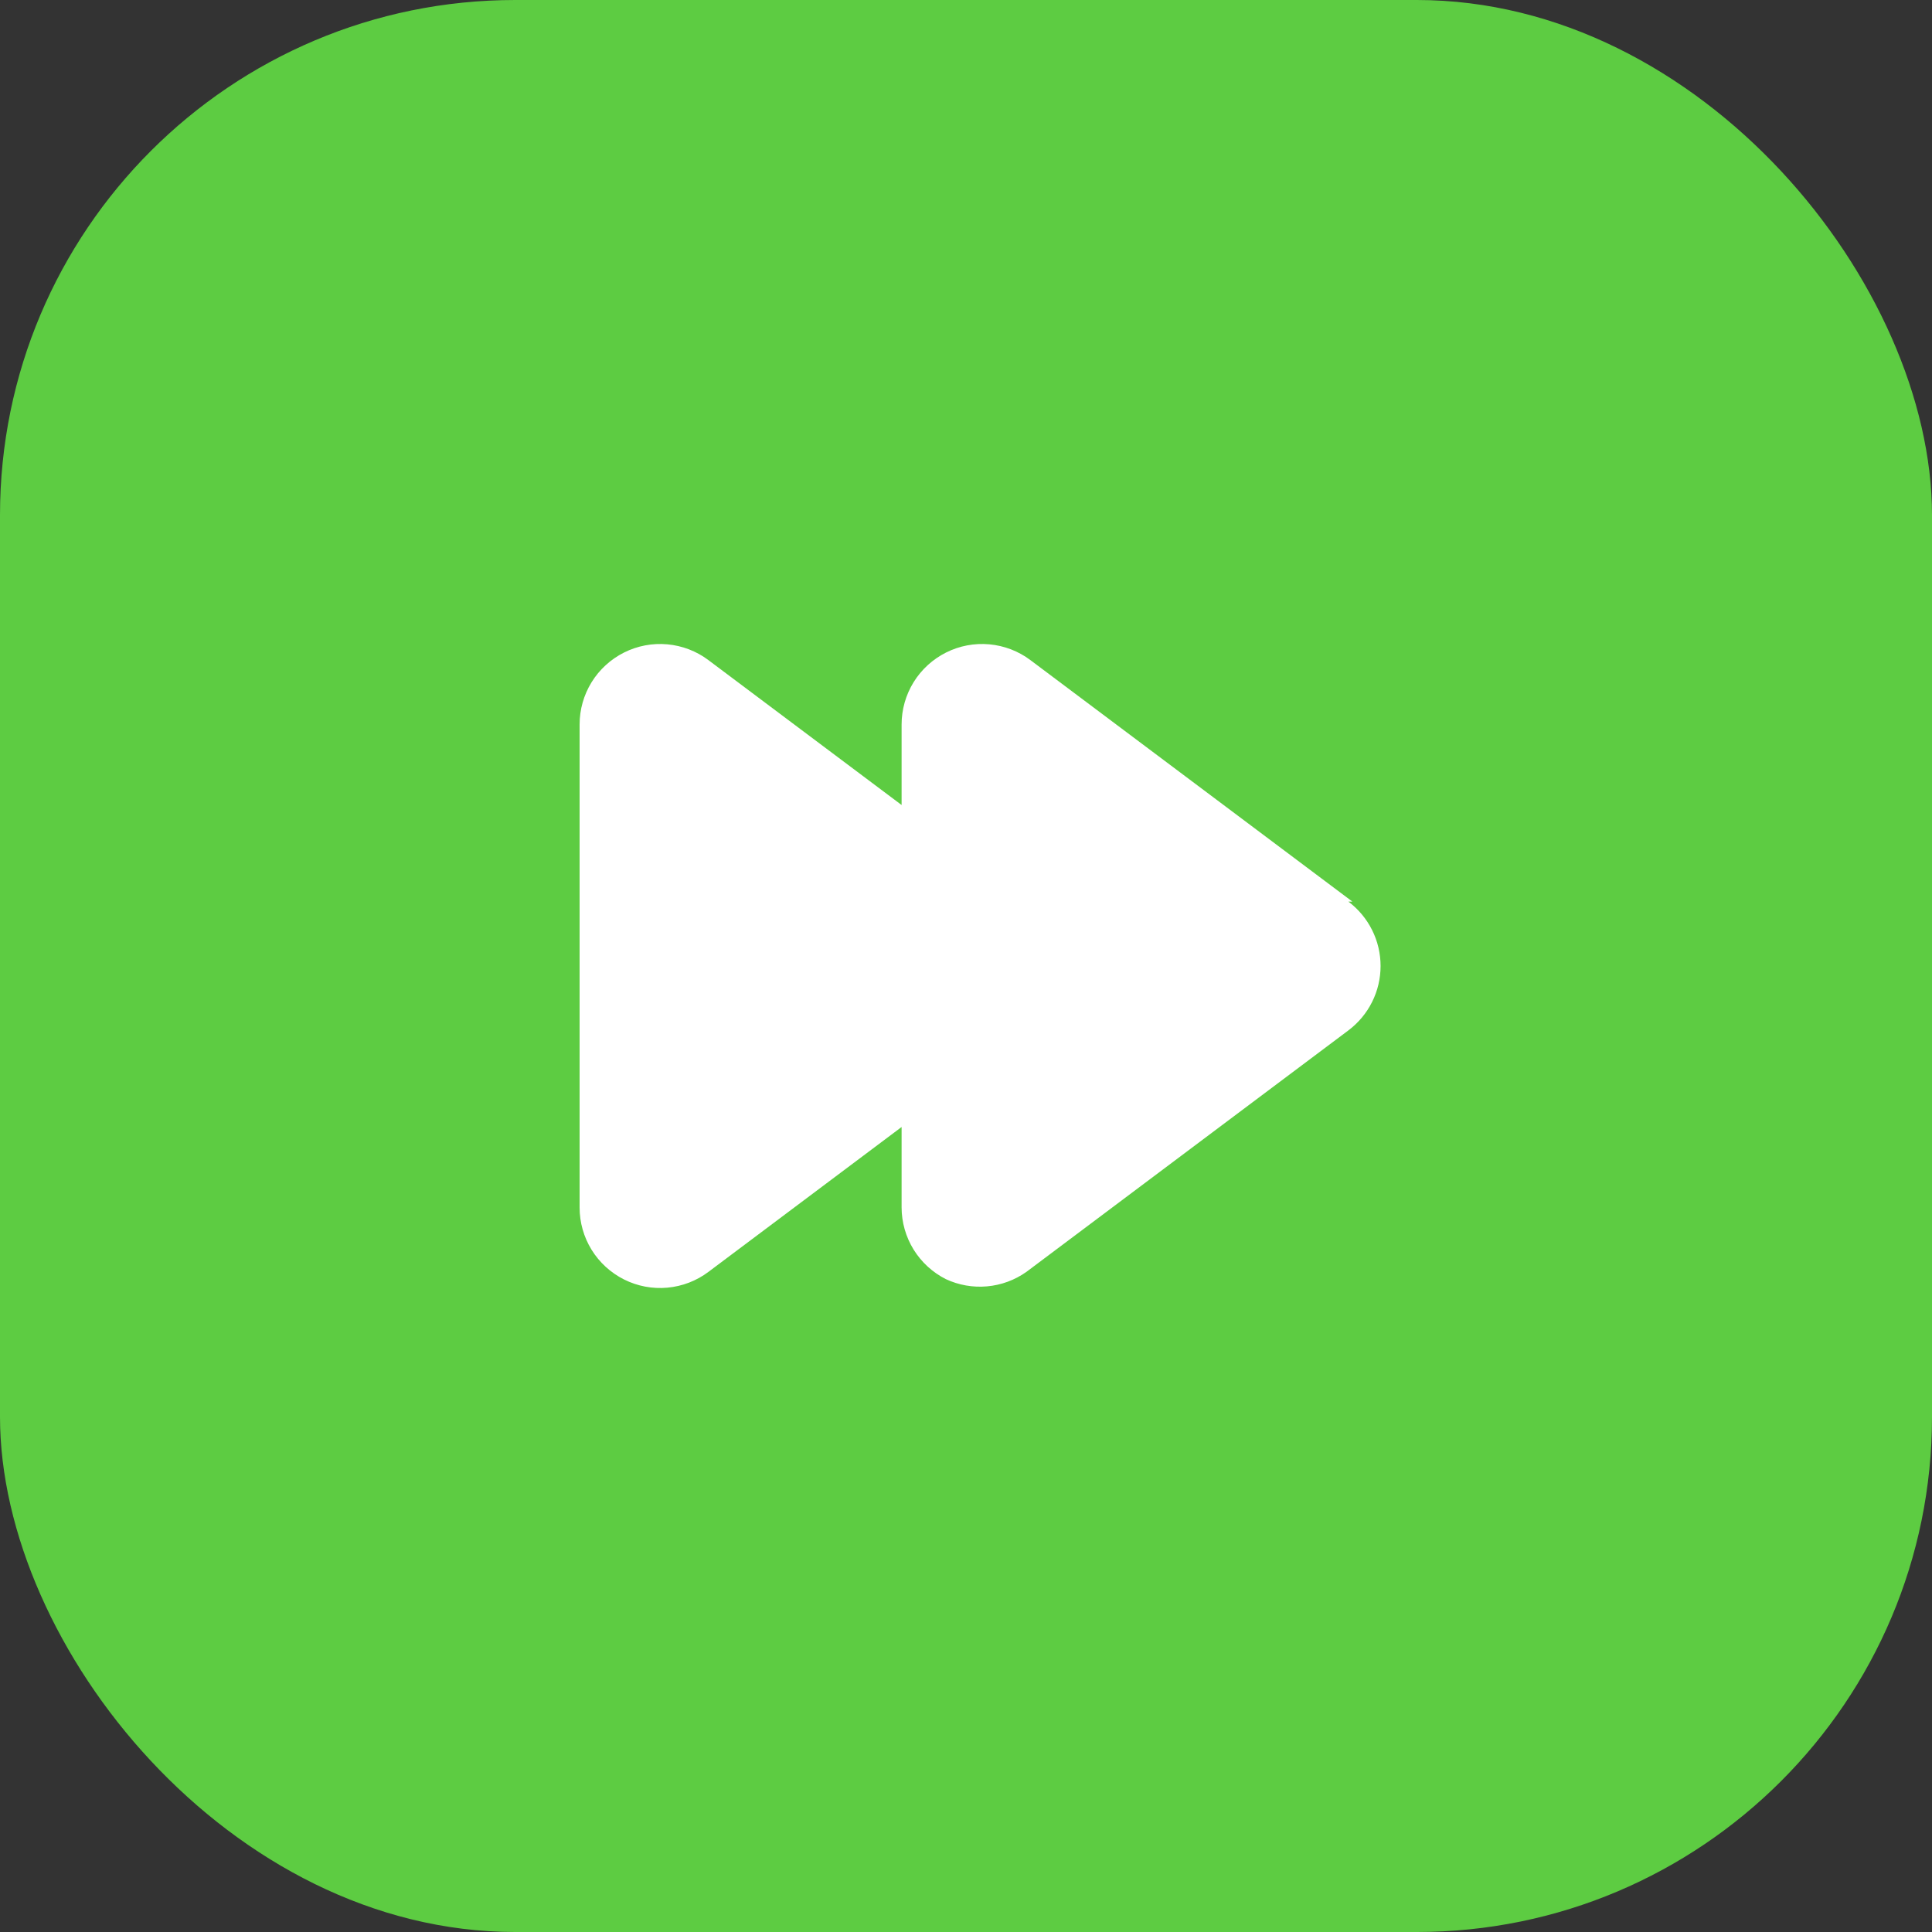
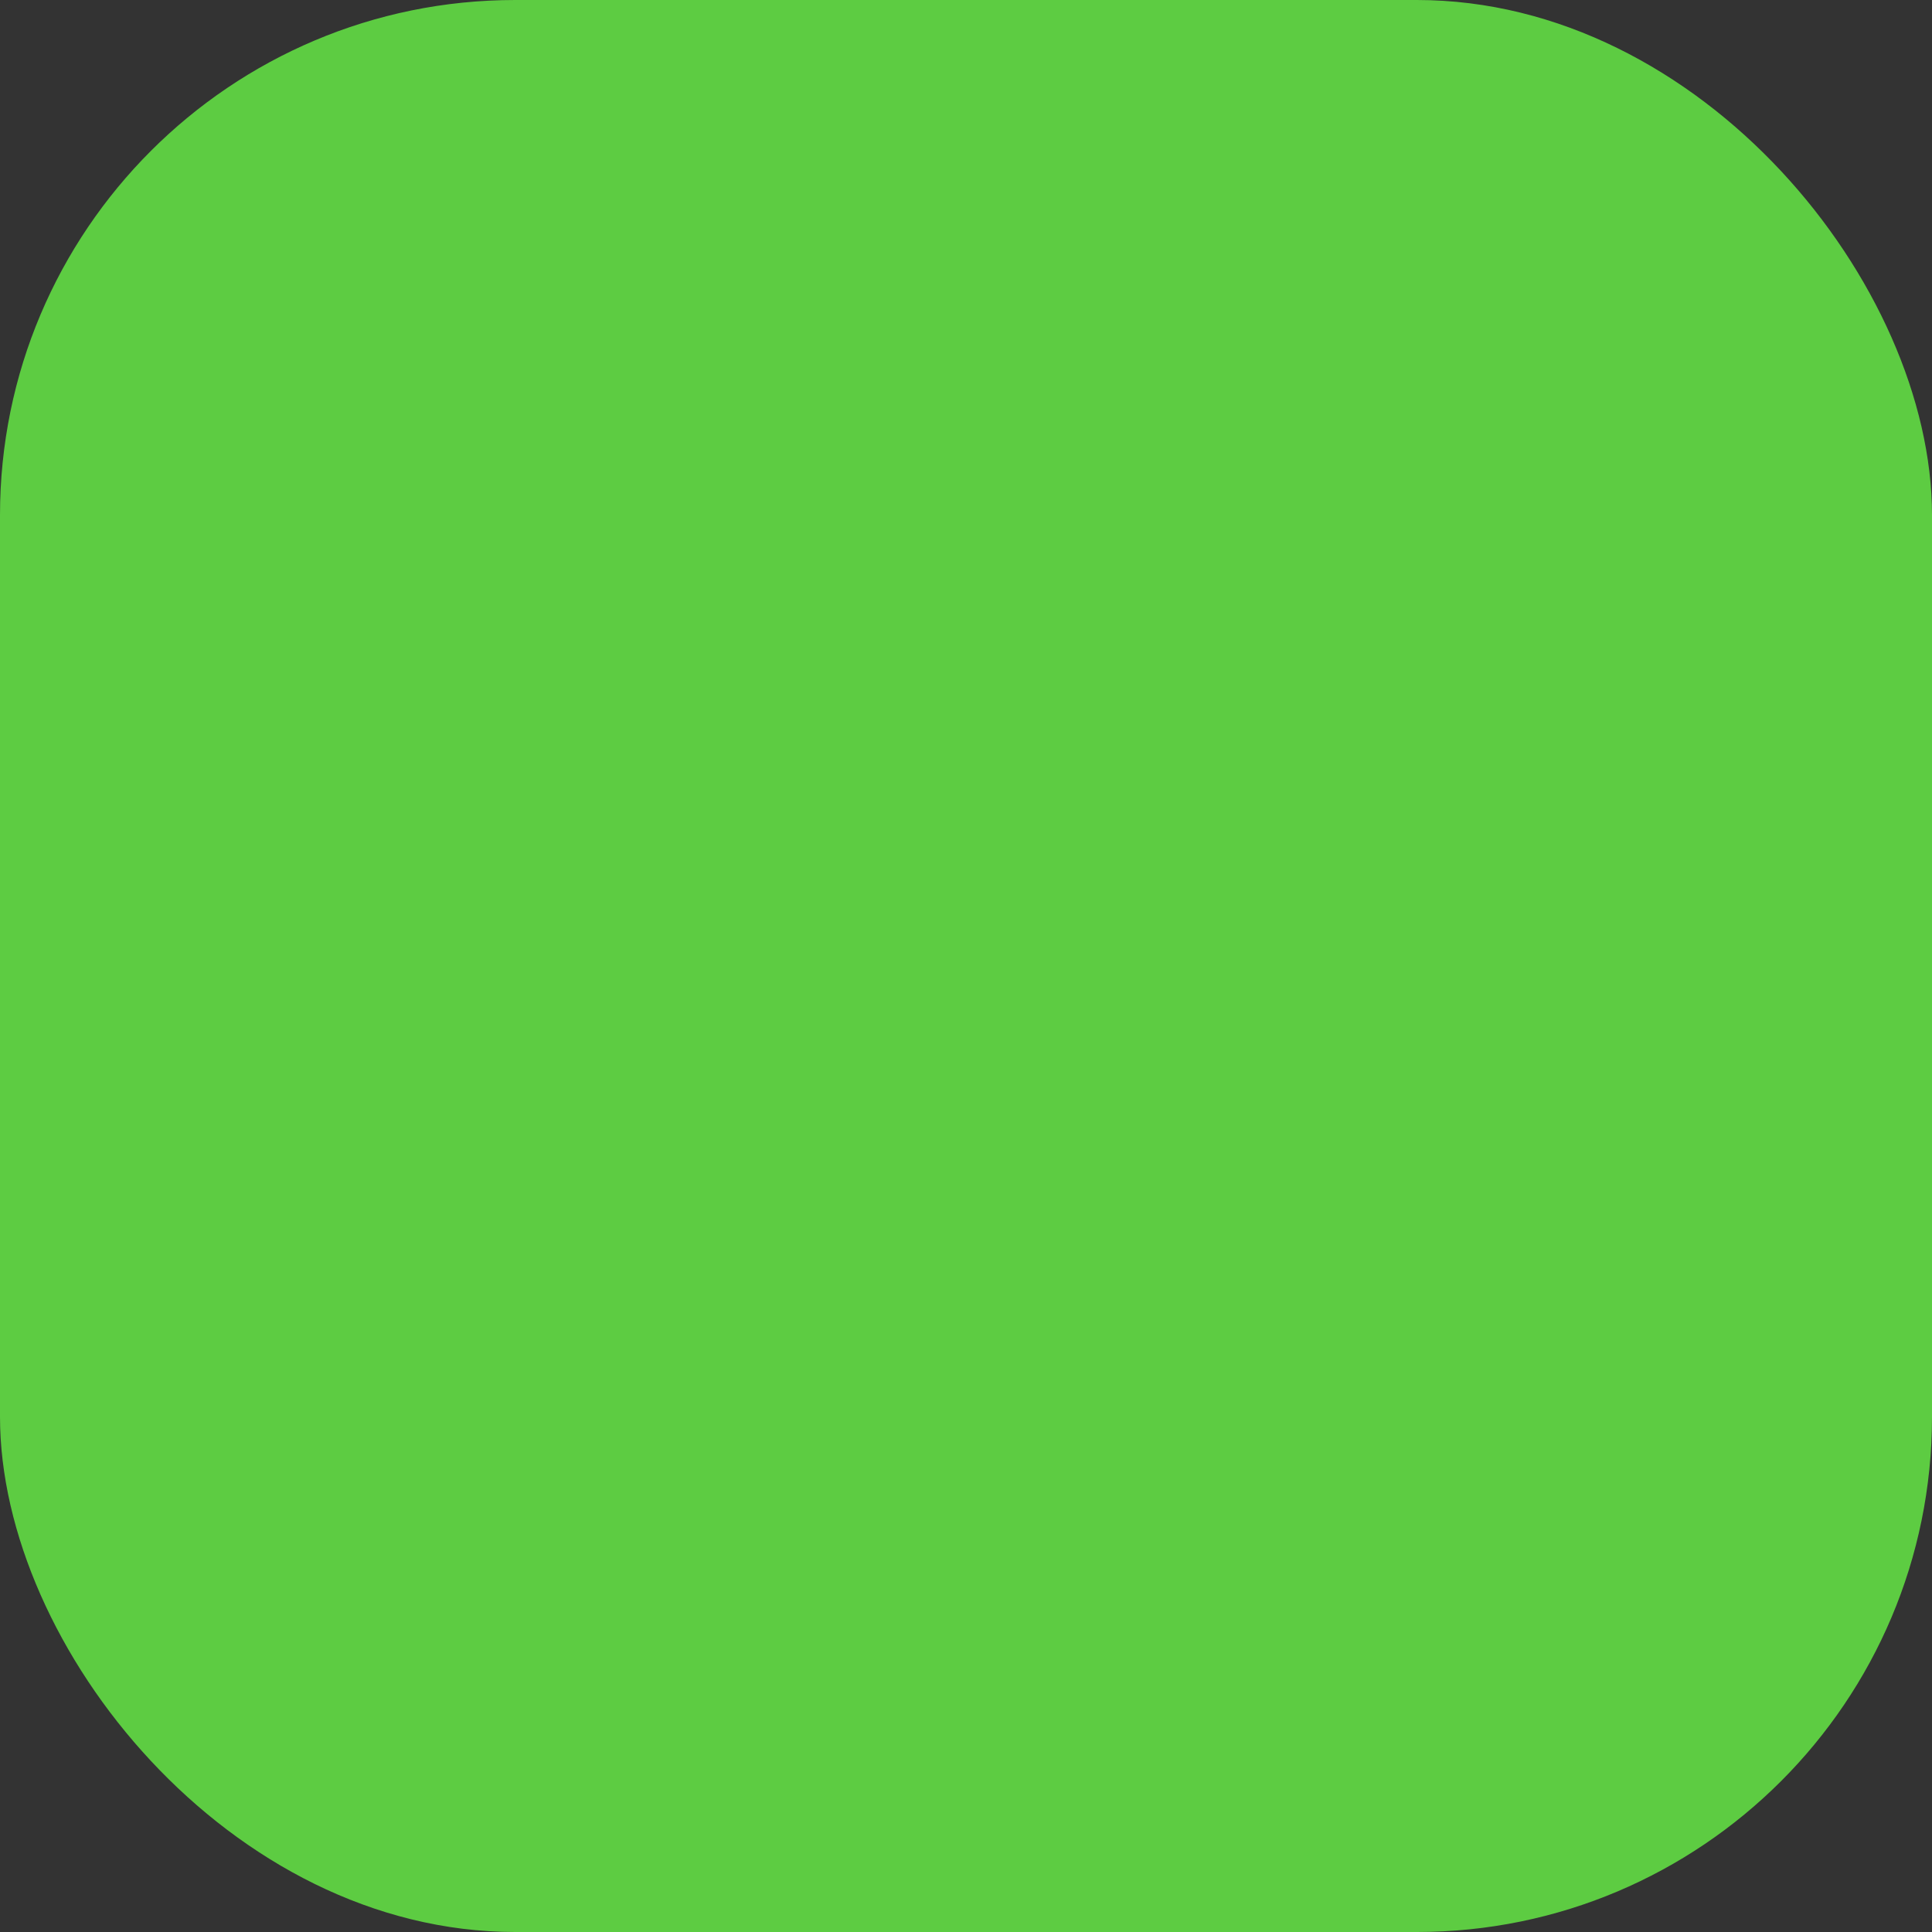
<svg xmlns="http://www.w3.org/2000/svg" width="60" height="60" viewBox="0 0 60 60" fill="none">
  <rect x="0" y="0" width="60" height="60" fill="#333333" stroke="none" />
  <rect width="60" height="60" rx="16" fill="#5DCC42" />
-   <path d="M42 28L32 20.5C31.629 20.221 31.187 20.052 30.724 20.01C30.262 19.968 29.797 20.056 29.382 20.264C28.967 20.472 28.617 20.791 28.373 21.186C28.129 21.581 28 22.036 28 22.5V25L22 20.5C21.629 20.221 21.187 20.052 20.724 20.01C20.262 19.968 19.797 20.056 19.382 20.264C18.967 20.472 18.617 20.791 18.373 21.186C18.129 21.581 18 22.036 18 22.5V37.5C18 37.964 18.129 38.419 18.373 38.814C18.617 39.209 18.967 39.528 19.382 39.736C19.797 39.944 20.262 40.032 20.724 39.99C21.187 39.948 21.629 39.779 22 39.5L28 35V37.5C28.001 37.962 28.131 38.414 28.373 38.807C28.616 39.199 28.963 39.517 29.375 39.725C29.774 39.911 30.216 39.989 30.655 39.949C31.094 39.91 31.515 39.755 31.875 39.5L41.875 32C42.185 31.767 42.438 31.465 42.611 31.118C42.785 30.771 42.875 30.388 42.875 30C42.875 29.612 42.785 29.229 42.611 28.882C42.438 28.535 42.185 28.233 41.875 28H42Z" fill="white" />
</svg>